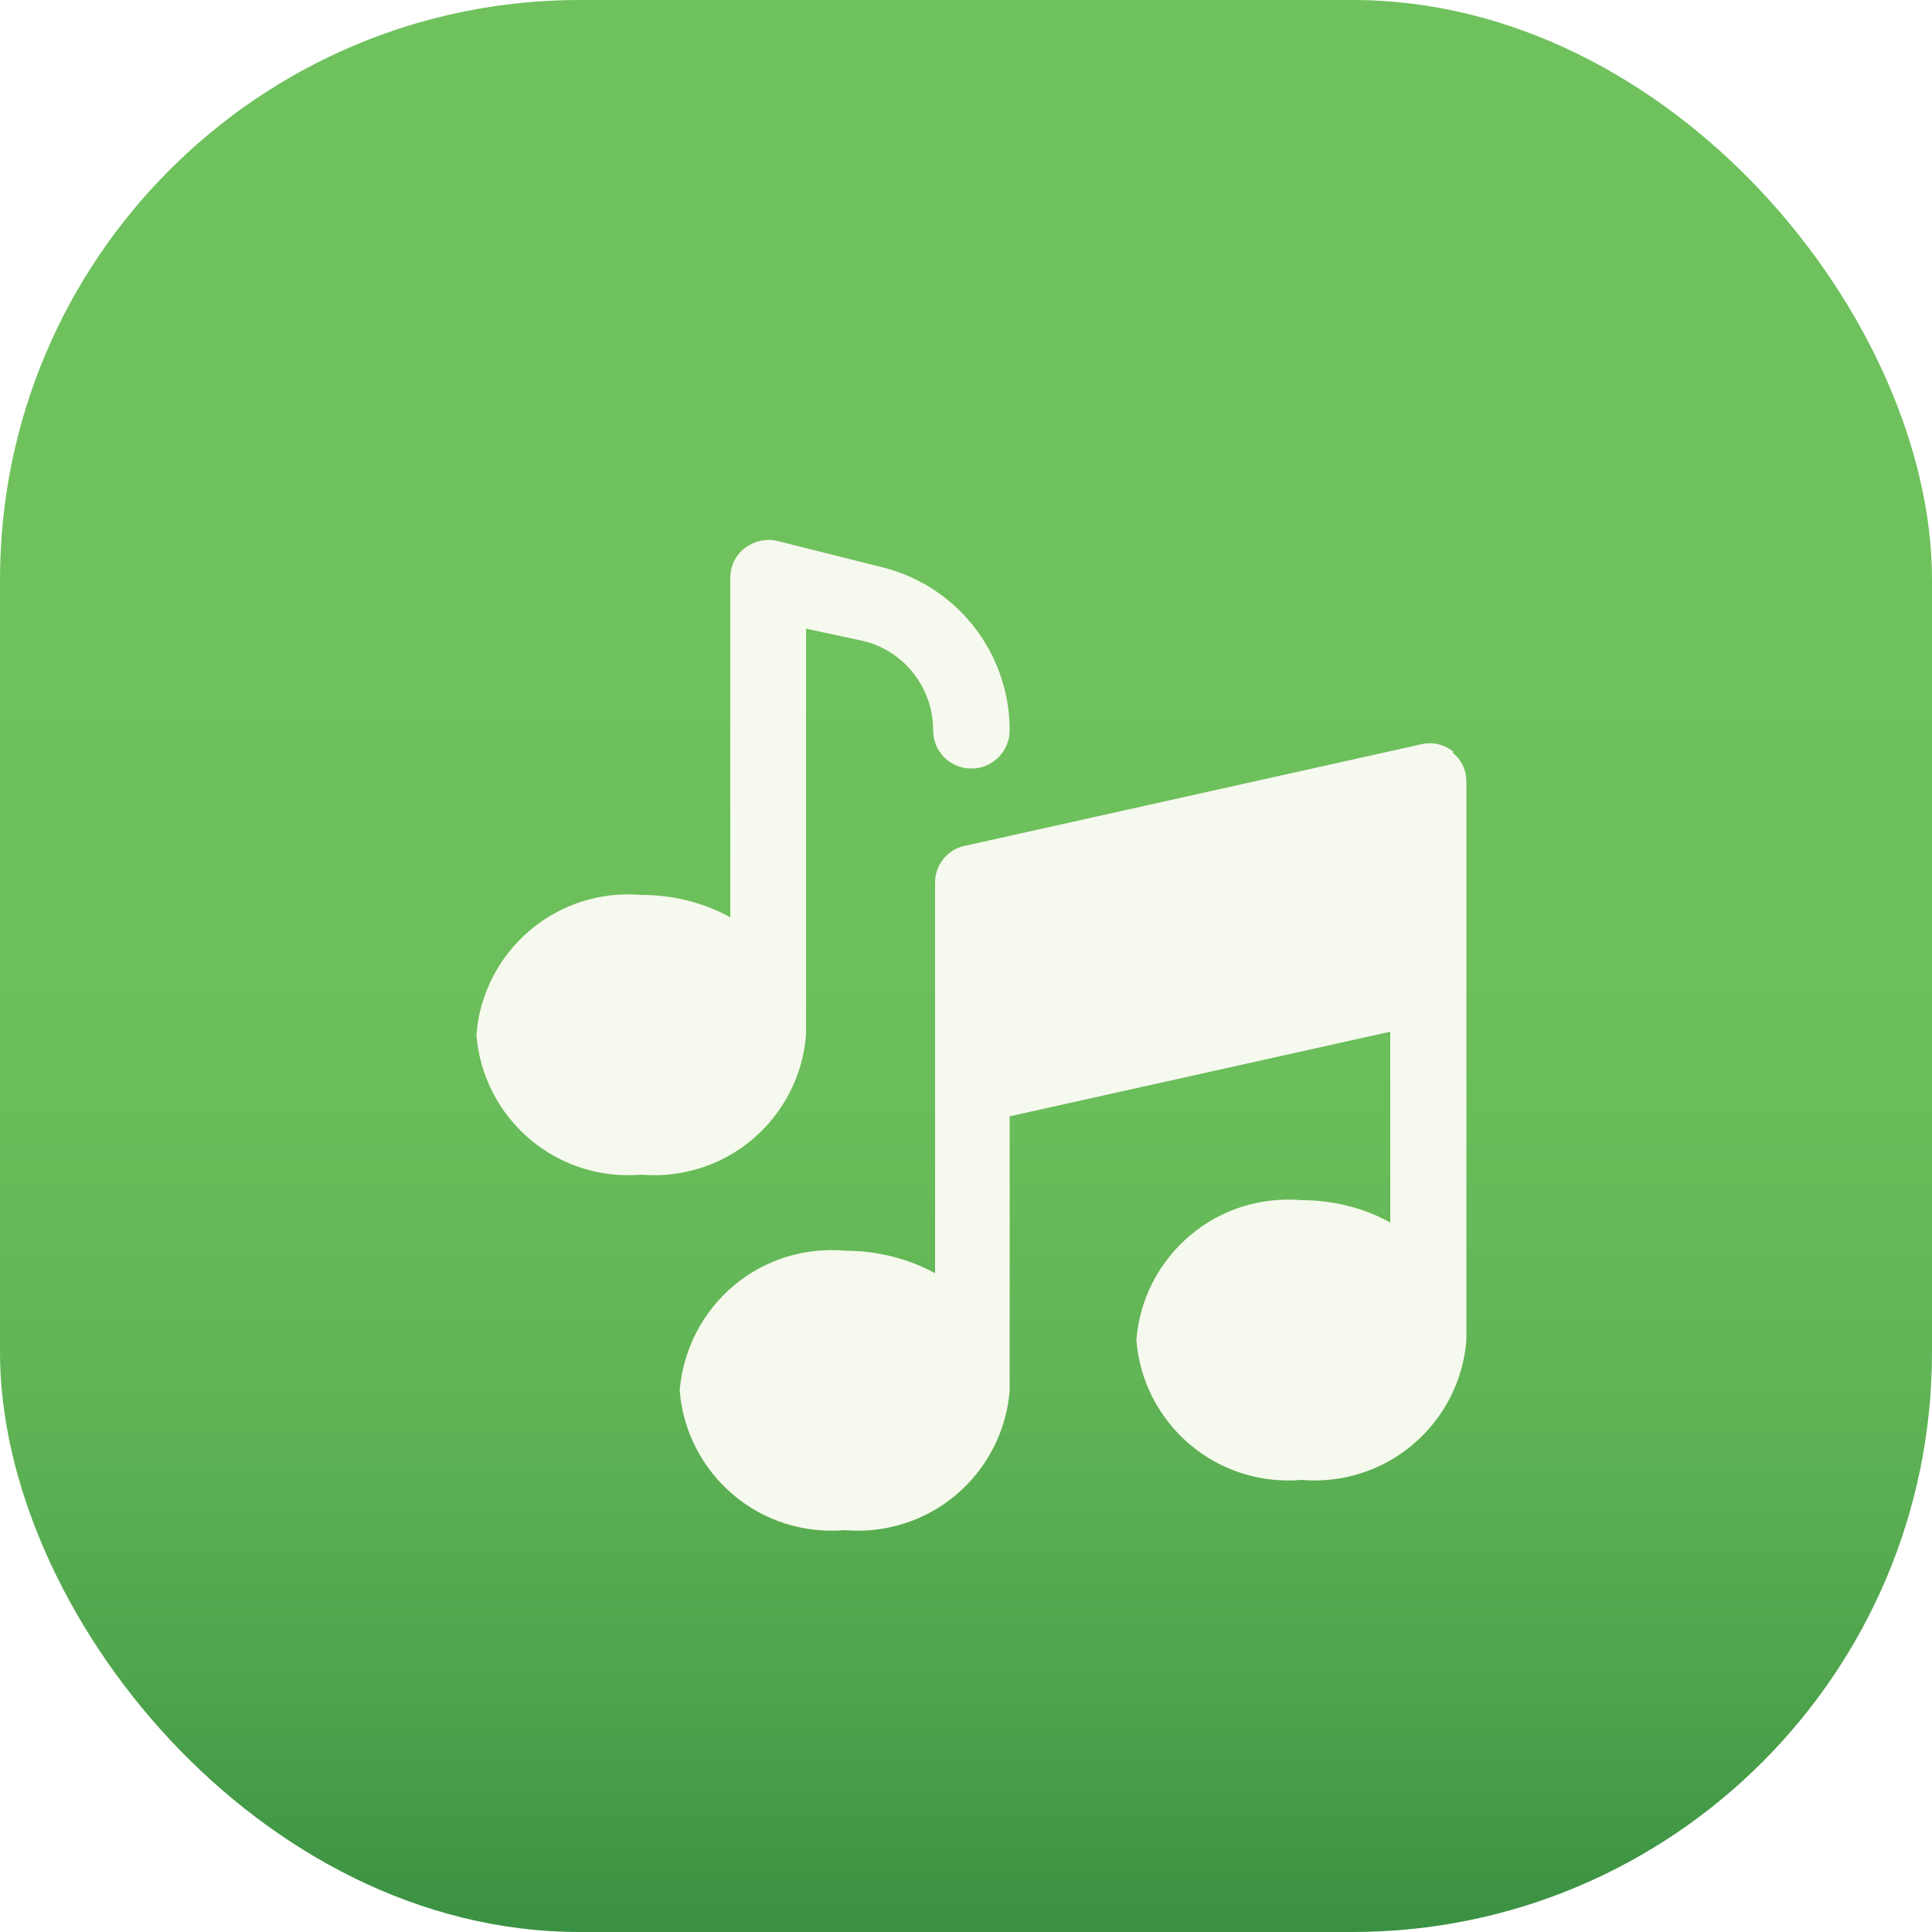
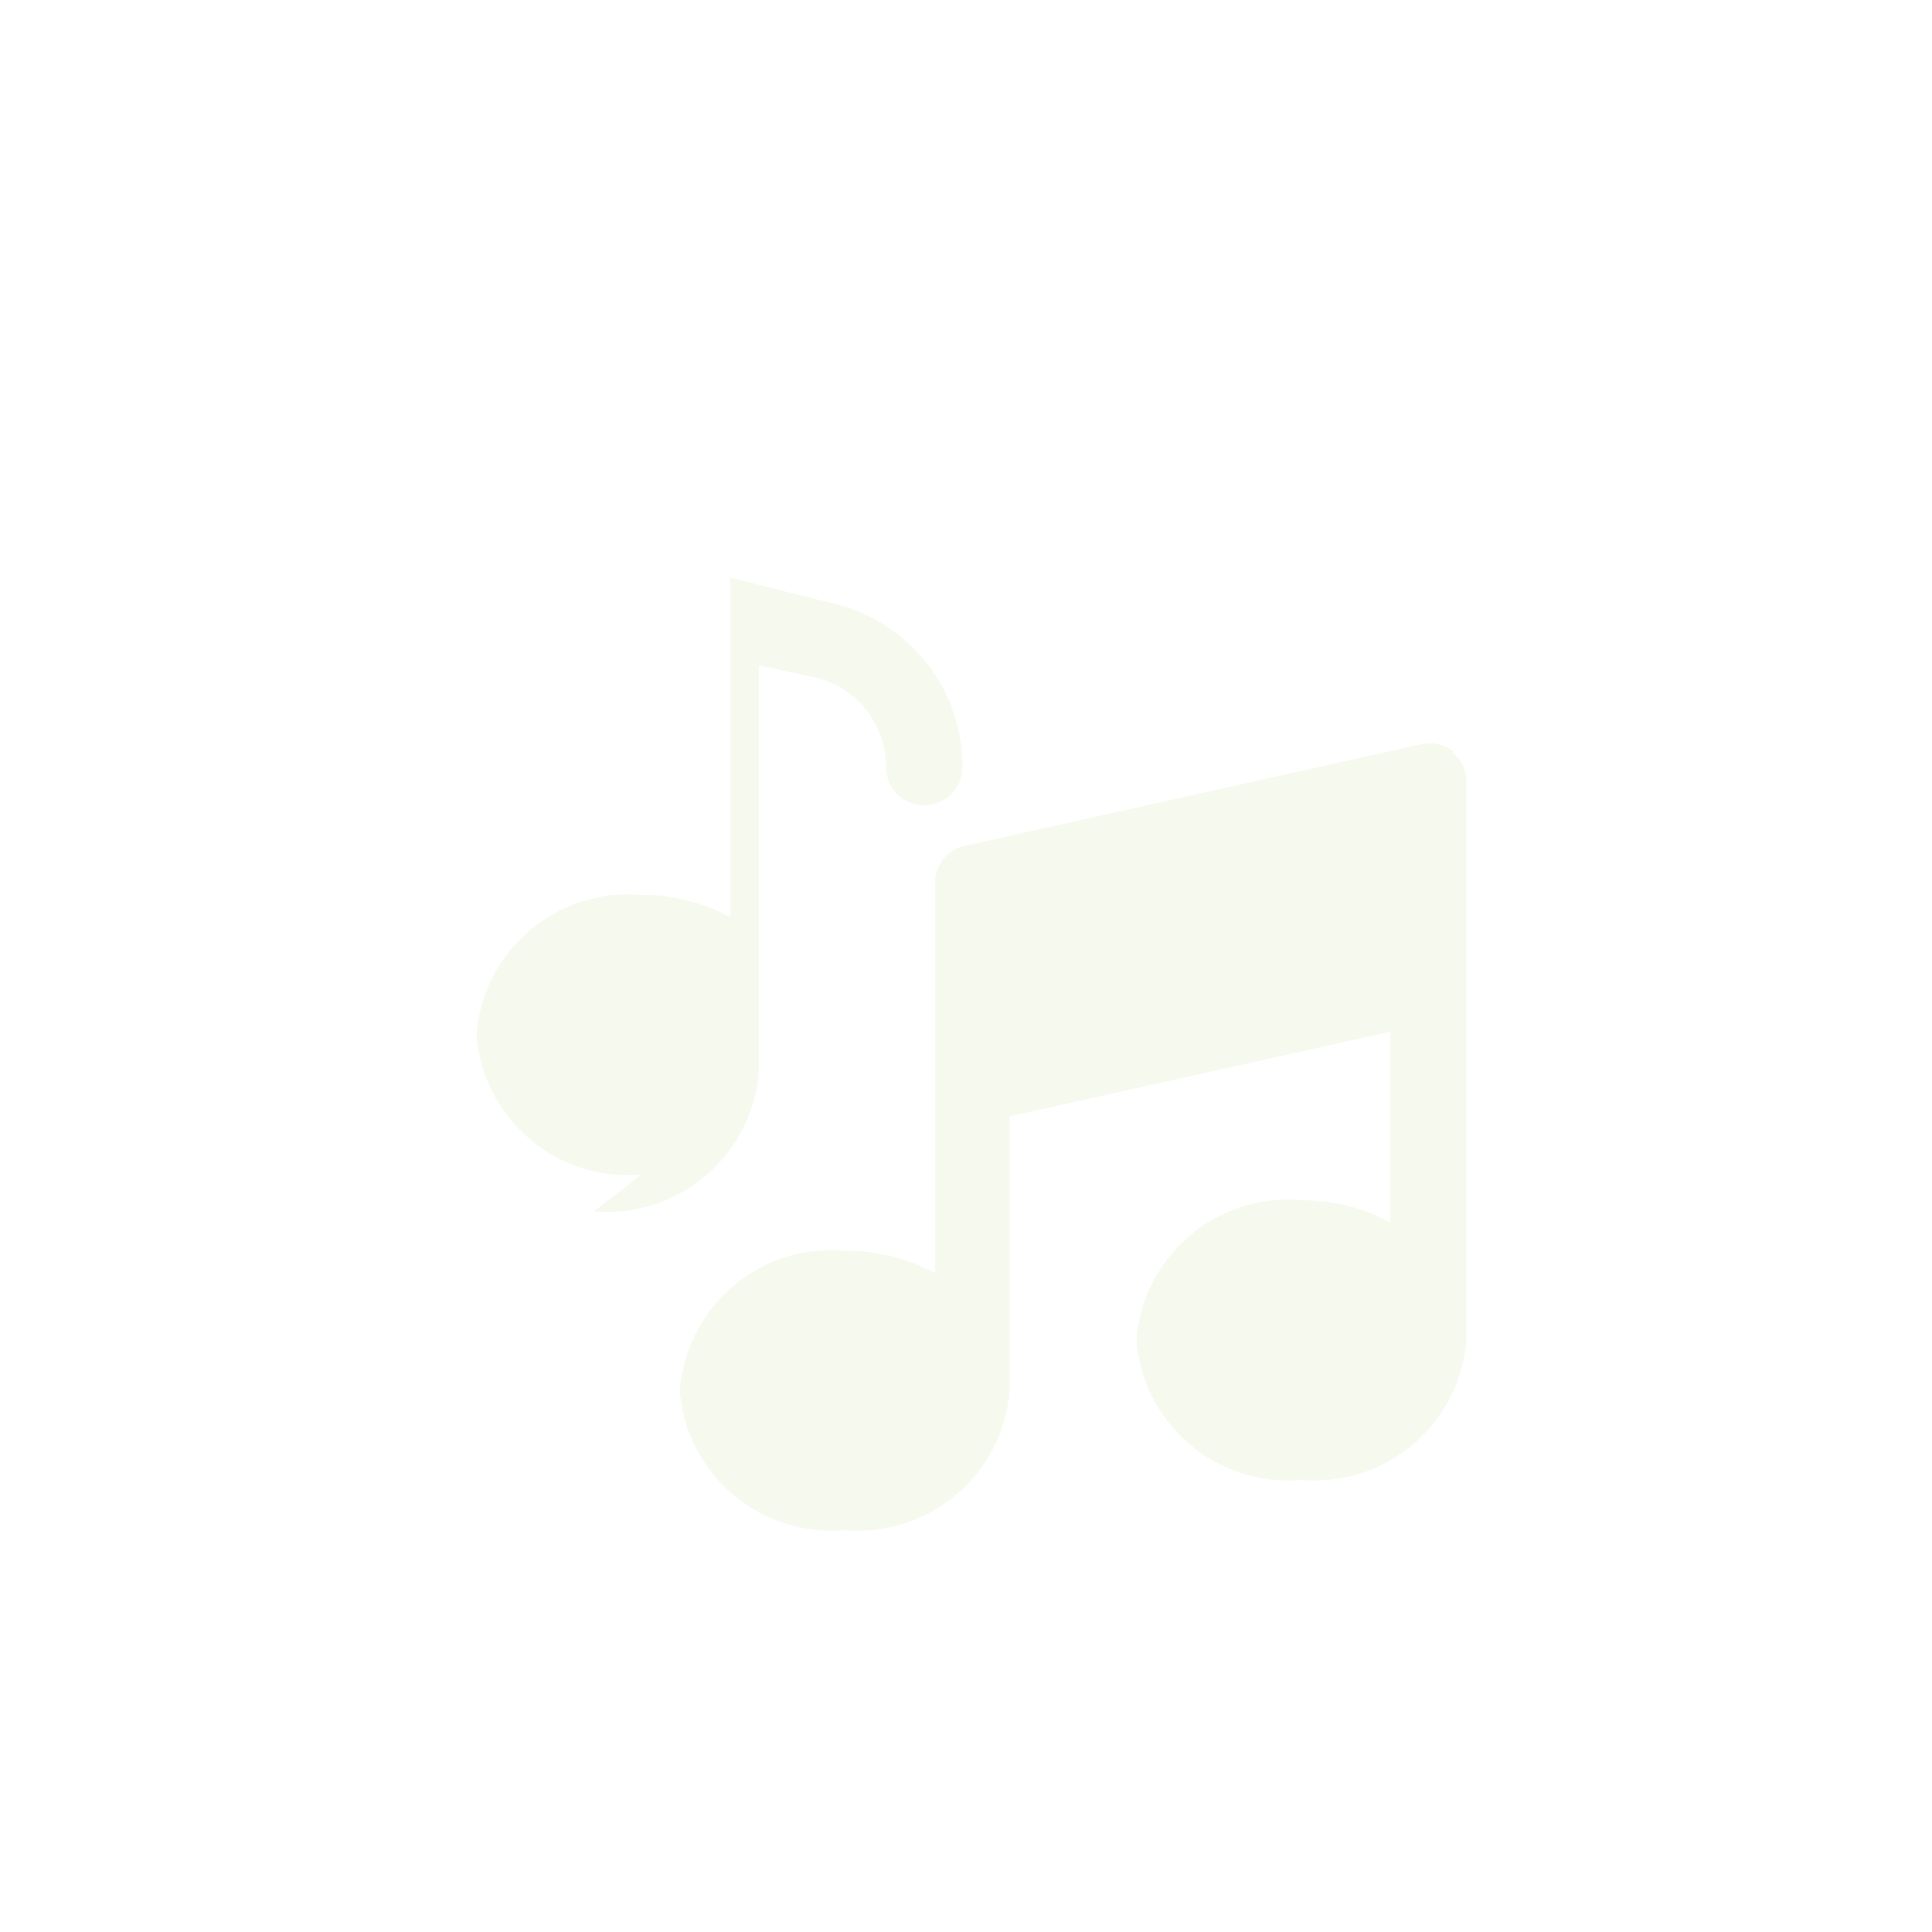
<svg xmlns="http://www.w3.org/2000/svg" id="Layer_3" viewBox="0 0 50 50">
  <defs>
    <linearGradient id="linear-gradient" x1="25" y1="0" x2="25" y2="50" gradientUnits="userSpaceOnUse">
      <stop offset=".34" stop-color="#6fc15d" />
      <stop offset=".55" stop-color="#6bbe5b" />
      <stop offset=".71" stop-color="#61b556" />
      <stop offset=".86" stop-color="#50a54d" />
      <stop offset="1" stop-color="#3a9142" />
    </linearGradient>
    <filter id="drop-shadow-3" x="4.04" y="5.26" width="43" height="44" filterUnits="userSpaceOnUse">
      <feOffset dx="1.8" dy="1.8" />
      <feGaussianBlur result="blur" stdDeviation="2.7" />
      <feFlood flood-color="#000" flood-opacity=".2" />
      <feComposite in2="blur" operator="in" />
      <feComposite in="SourceGraphic" />
    </filter>
  </defs>
-   <rect width="50" height="50" rx="15" ry="15" style="fill:url(#linear-gradient);" />
-   <path d="M14.8,28.6c-1.05.09-2.09-.24-2.89-.92s-1.3-1.65-1.38-2.7c.08-1.05.58-2.02,1.38-2.7s1.84-1.01,2.89-.92c.8,0,1.59.19,2.3.58v-8.79c0-.3.14-.59.38-.77.24-.18.55-.25.84-.18l2.71.68h0c1.94.48,3.3,2.22,3.3,4.22,0,.54-.44.99-.99.99s-.99-.44-.99-.99c0-1.09-.74-2.05-1.8-2.31l-1.49-.32v10.51c-.08,1.05-.58,2.02-1.38,2.7-.8.68-1.84,1.01-2.89.92h0ZM35.82,17.66h0c-.23-.19-.54-.27-.83-.2l-11.82,2.63c-.45.09-.78.5-.77.96v10.1c-.7-.38-1.5-.58-2.3-.58-1.05-.1-2.1.22-2.91.9-.81.68-1.31,1.66-1.4,2.71.08,1.05.58,2.02,1.38,2.7.8.68,1.84,1.01,2.89.92,1.05.09,2.09-.24,2.89-.92s1.3-1.65,1.38-2.7v-7.09l9.85-2.19v4.94h0c-.7-.39-1.5-.58-2.3-.58-1.05-.09-2.09.24-2.89.92-.8.68-1.3,1.65-1.38,2.7.08,1.05.58,2.02,1.38,2.7.8.68,1.84,1.01,2.89.92,1.05.09,2.09-.24,2.89-.92s1.3-1.65,1.38-2.7v-14.45c0-.3-.13-.58-.37-.76h.04Z" style="fill:#f6f9ed; filter:url(#drop-shadow-3);" />
+   <path d="M14.8,28.6c-1.05.09-2.09-.24-2.89-.92s-1.3-1.65-1.38-2.7c.08-1.05.58-2.02,1.38-2.7s1.84-1.01,2.89-.92c.8,0,1.59.19,2.3.58v-8.79l2.71.68h0c1.94.48,3.3,2.22,3.3,4.22,0,.54-.44.99-.99.99s-.99-.44-.99-.99c0-1.09-.74-2.05-1.8-2.31l-1.49-.32v10.51c-.08,1.05-.58,2.02-1.38,2.7-.8.68-1.84,1.01-2.89.92h0ZM35.82,17.66h0c-.23-.19-.54-.27-.83-.2l-11.82,2.63c-.45.09-.78.5-.77.96v10.1c-.7-.38-1.5-.58-2.3-.58-1.05-.1-2.1.22-2.91.9-.81.68-1.31,1.66-1.4,2.71.08,1.05.58,2.02,1.38,2.7.8.68,1.84,1.01,2.89.92,1.05.09,2.09-.24,2.89-.92s1.3-1.65,1.38-2.7v-7.09l9.85-2.19v4.94h0c-.7-.39-1.5-.58-2.3-.58-1.05-.09-2.09.24-2.89.92-.8.68-1.3,1.65-1.38,2.7.08,1.05.58,2.02,1.38,2.7.8.68,1.84,1.01,2.89.92,1.05.09,2.09-.24,2.89-.92s1.3-1.65,1.38-2.7v-14.45c0-.3-.13-.58-.37-.76h.04Z" style="fill:#f6f9ed; filter:url(#drop-shadow-3);" />
</svg>